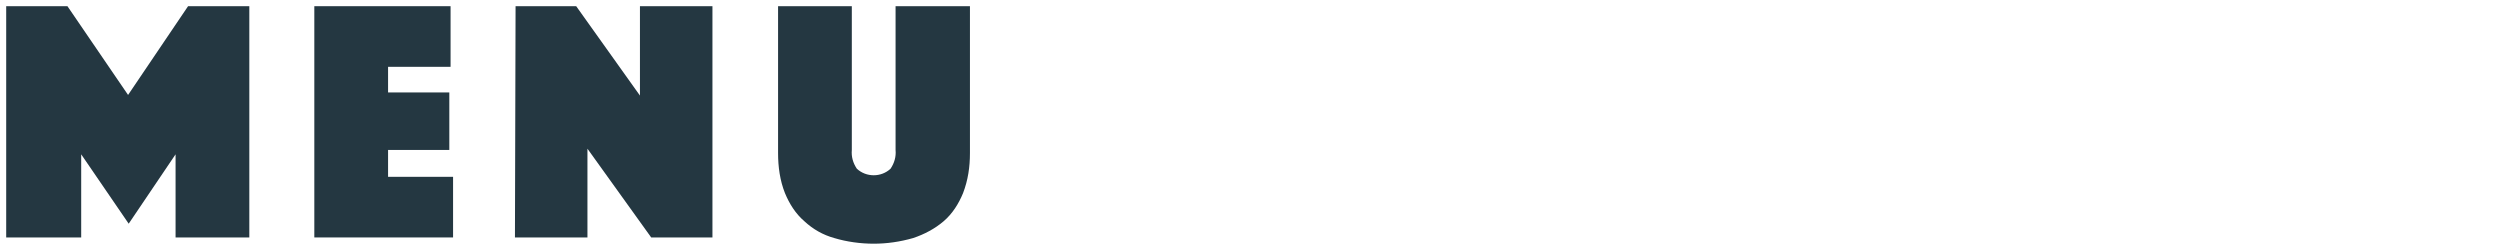
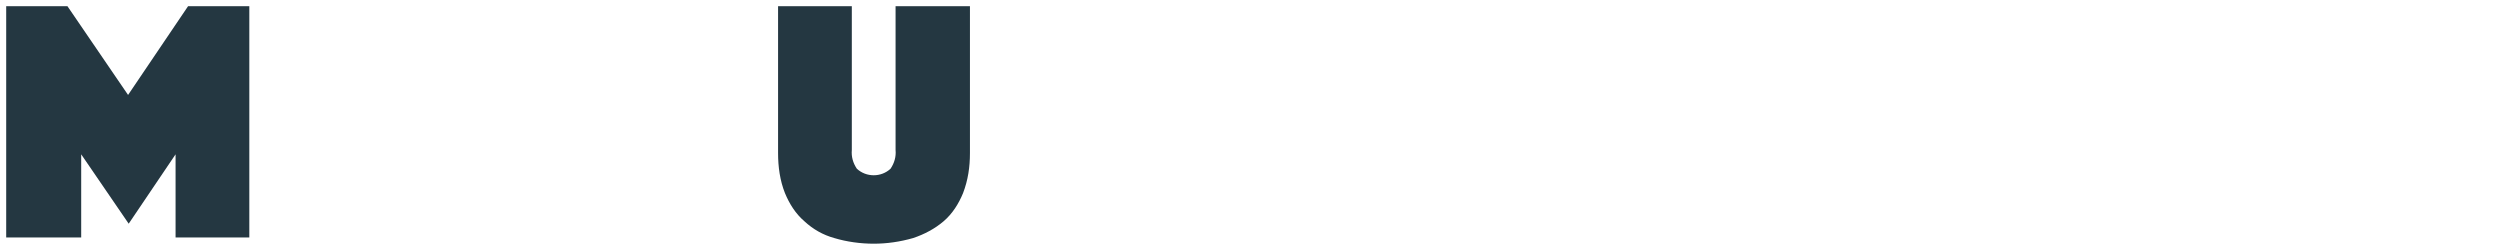
<svg xmlns="http://www.w3.org/2000/svg" version="1.1" id="レイヤー_1" x="0px" y="0px" width="400px" height="40px" viewBox="0 0 400 40" style="enable-background:new 0 0 400 40;" xml:space="preserve">
  <style type="text/css">
	.st0{fill:#243741;}
</style>
  <g id="グループ_136" transform="translate(-73.109 -327.009)">
    <path id="パス_133" class="st0" d="M74.1,328h9.8l9.7,14.2l9.6-14.2h9.8v37h-11.8v-13.3l-7.5,11.1l-7.6-11.1V365H74.1V328z" />
-     <path id="パス_134" class="st0" d="M123.4,328h21.8v9.7h-10v4.1h9.8v9.2h-9.8v4.3h10.4v9.7h-22.2L123.4,328z" />
-     <path id="パス_135" class="st0" d="M155.6,328h9.7l10.2,14.3V328h11.6v37h-9.8l-10.2-14.2V365h-11.6L155.6,328z" />
    <path id="パス_136" class="st0" d="M212.9,366c-2.1,0-4.3-0.3-6.3-0.9c-1.8-0.5-3.4-1.4-4.8-2.7c-1.4-1.2-2.4-2.8-3.1-4.5   c-0.8-2-1.1-4.2-1.1-6.4V328h11.8v23c-0.1,1.1,0.2,2.1,0.8,3c1.5,1.4,3.9,1.4,5.4,0c0.6-0.9,0.9-1.9,0.8-3v-23h11.9v23.5   c0,2.2-0.3,4.3-1.1,6.4c-0.7,1.7-1.7,3.3-3.1,4.5c-1.4,1.2-3.1,2.1-4.9,2.7C217.1,365.7,215,366,212.9,366" />
  </g>
</svg>